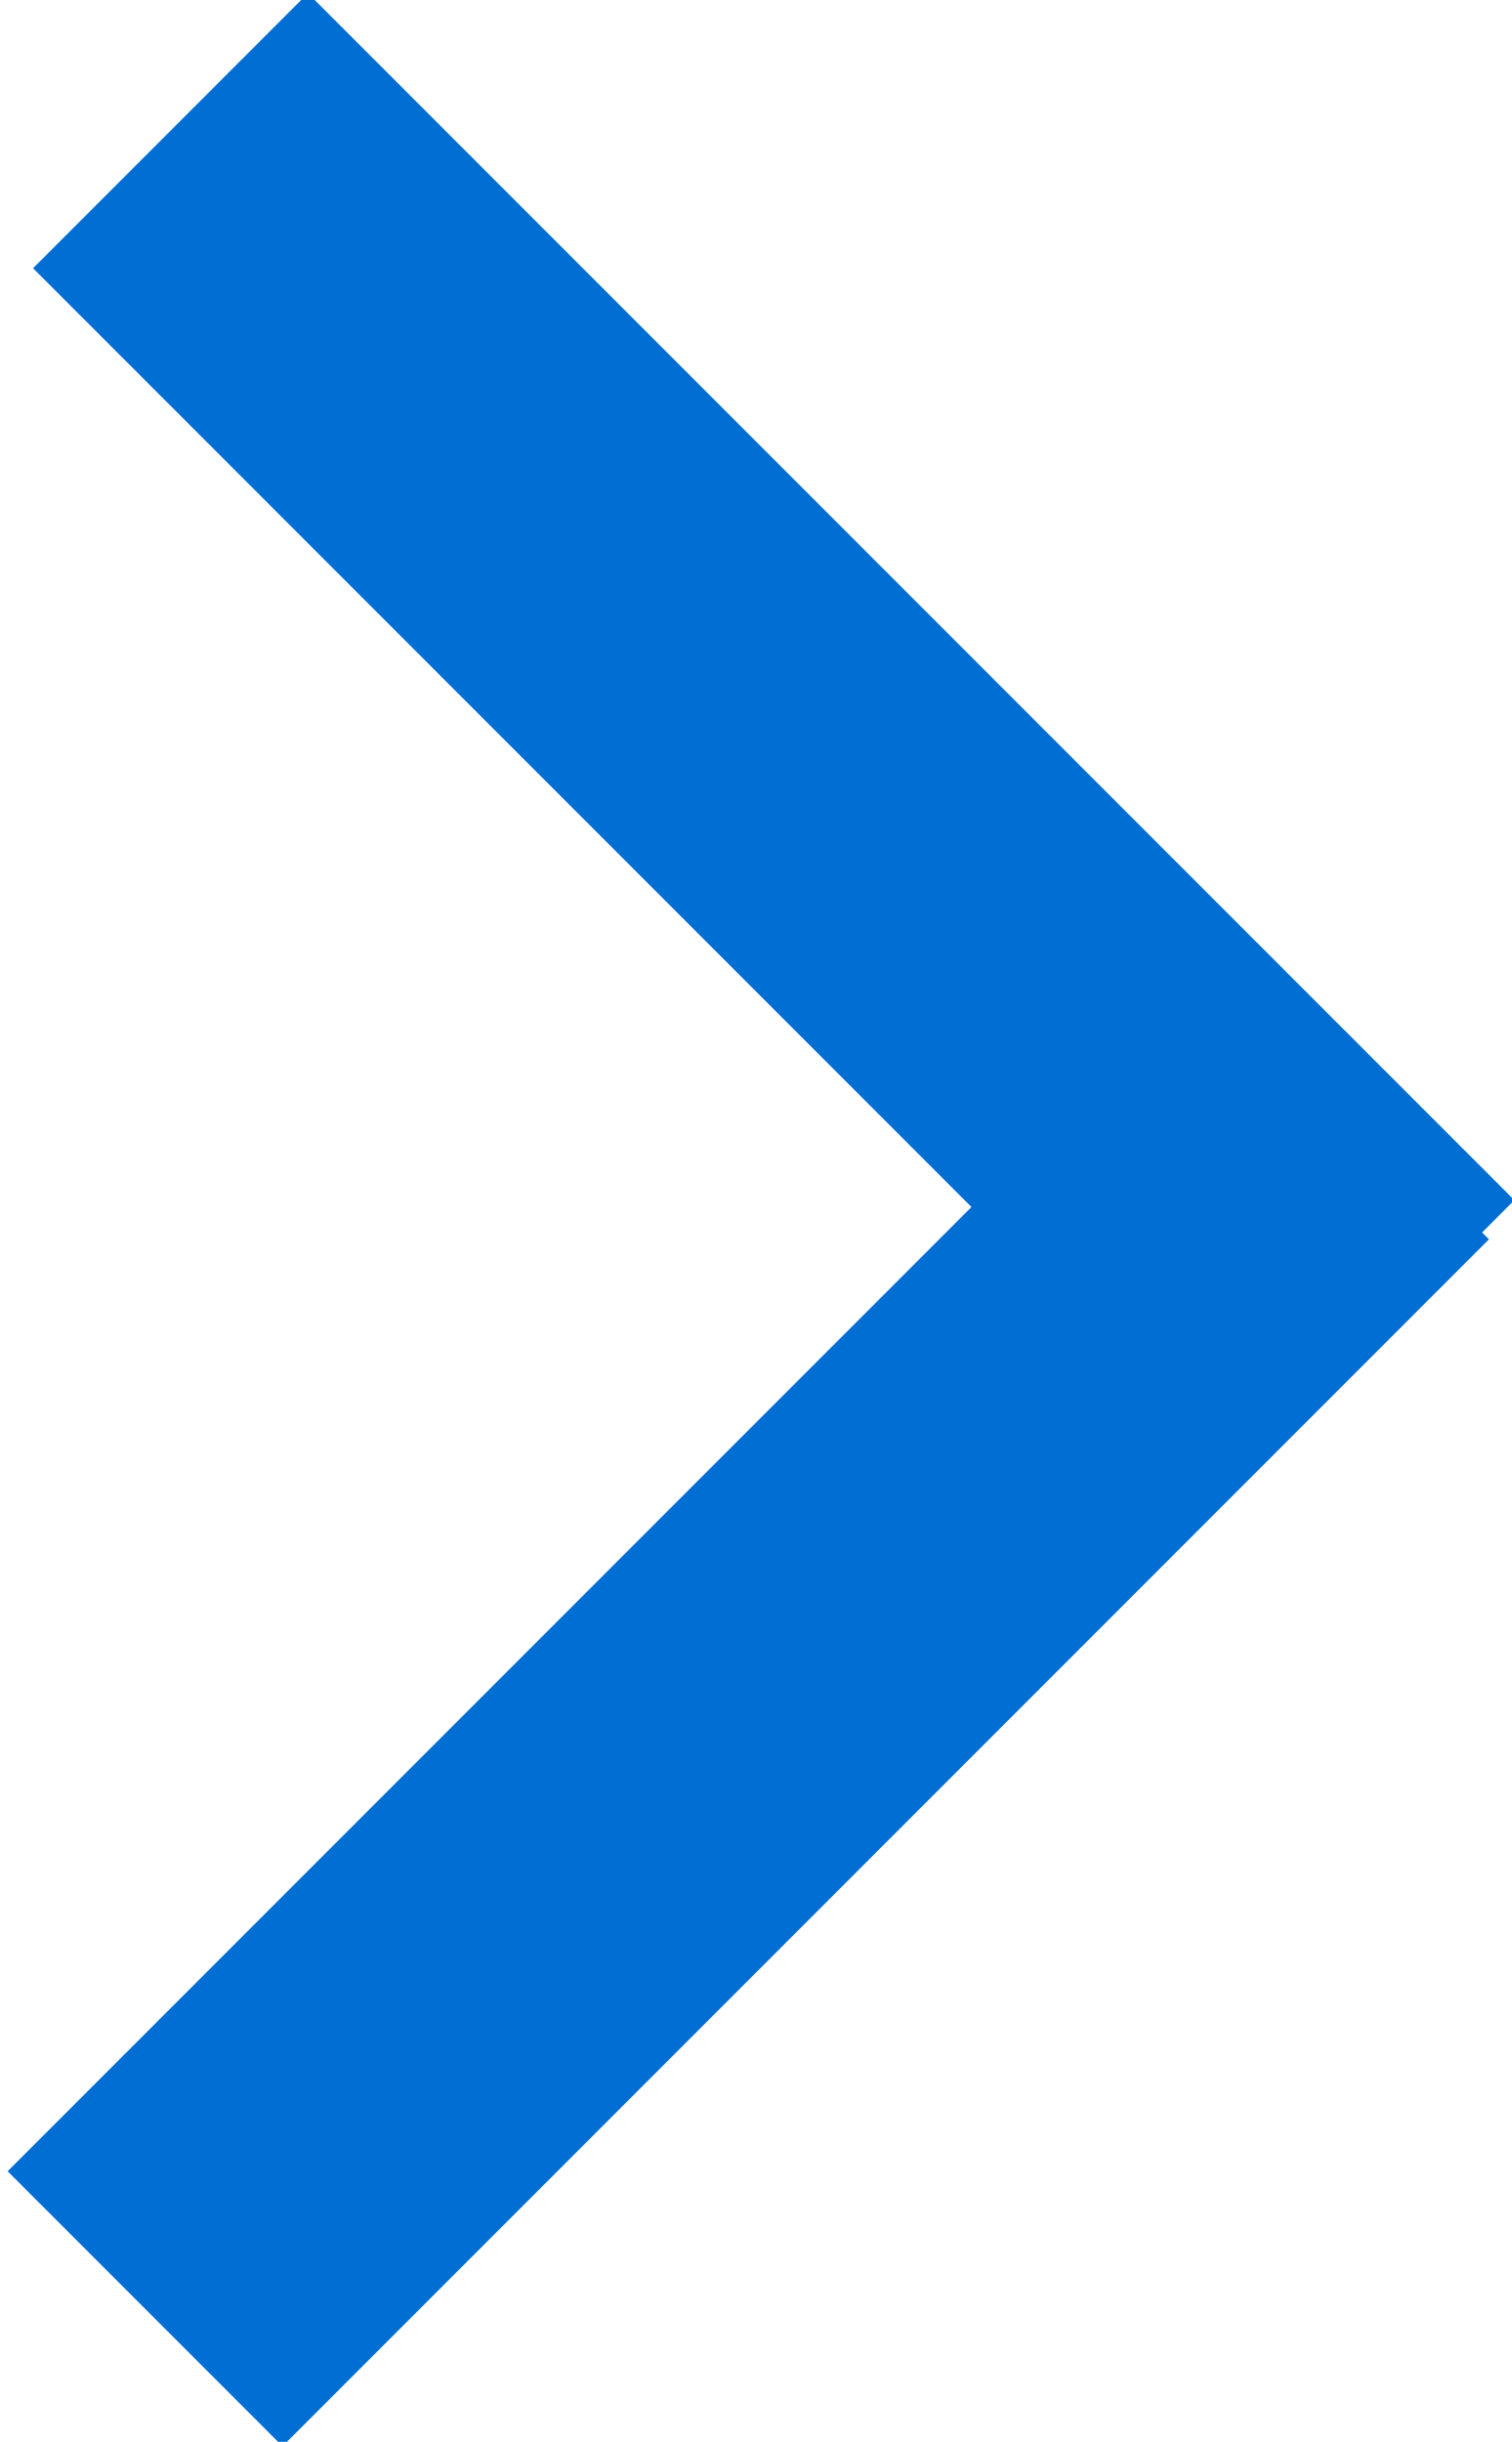
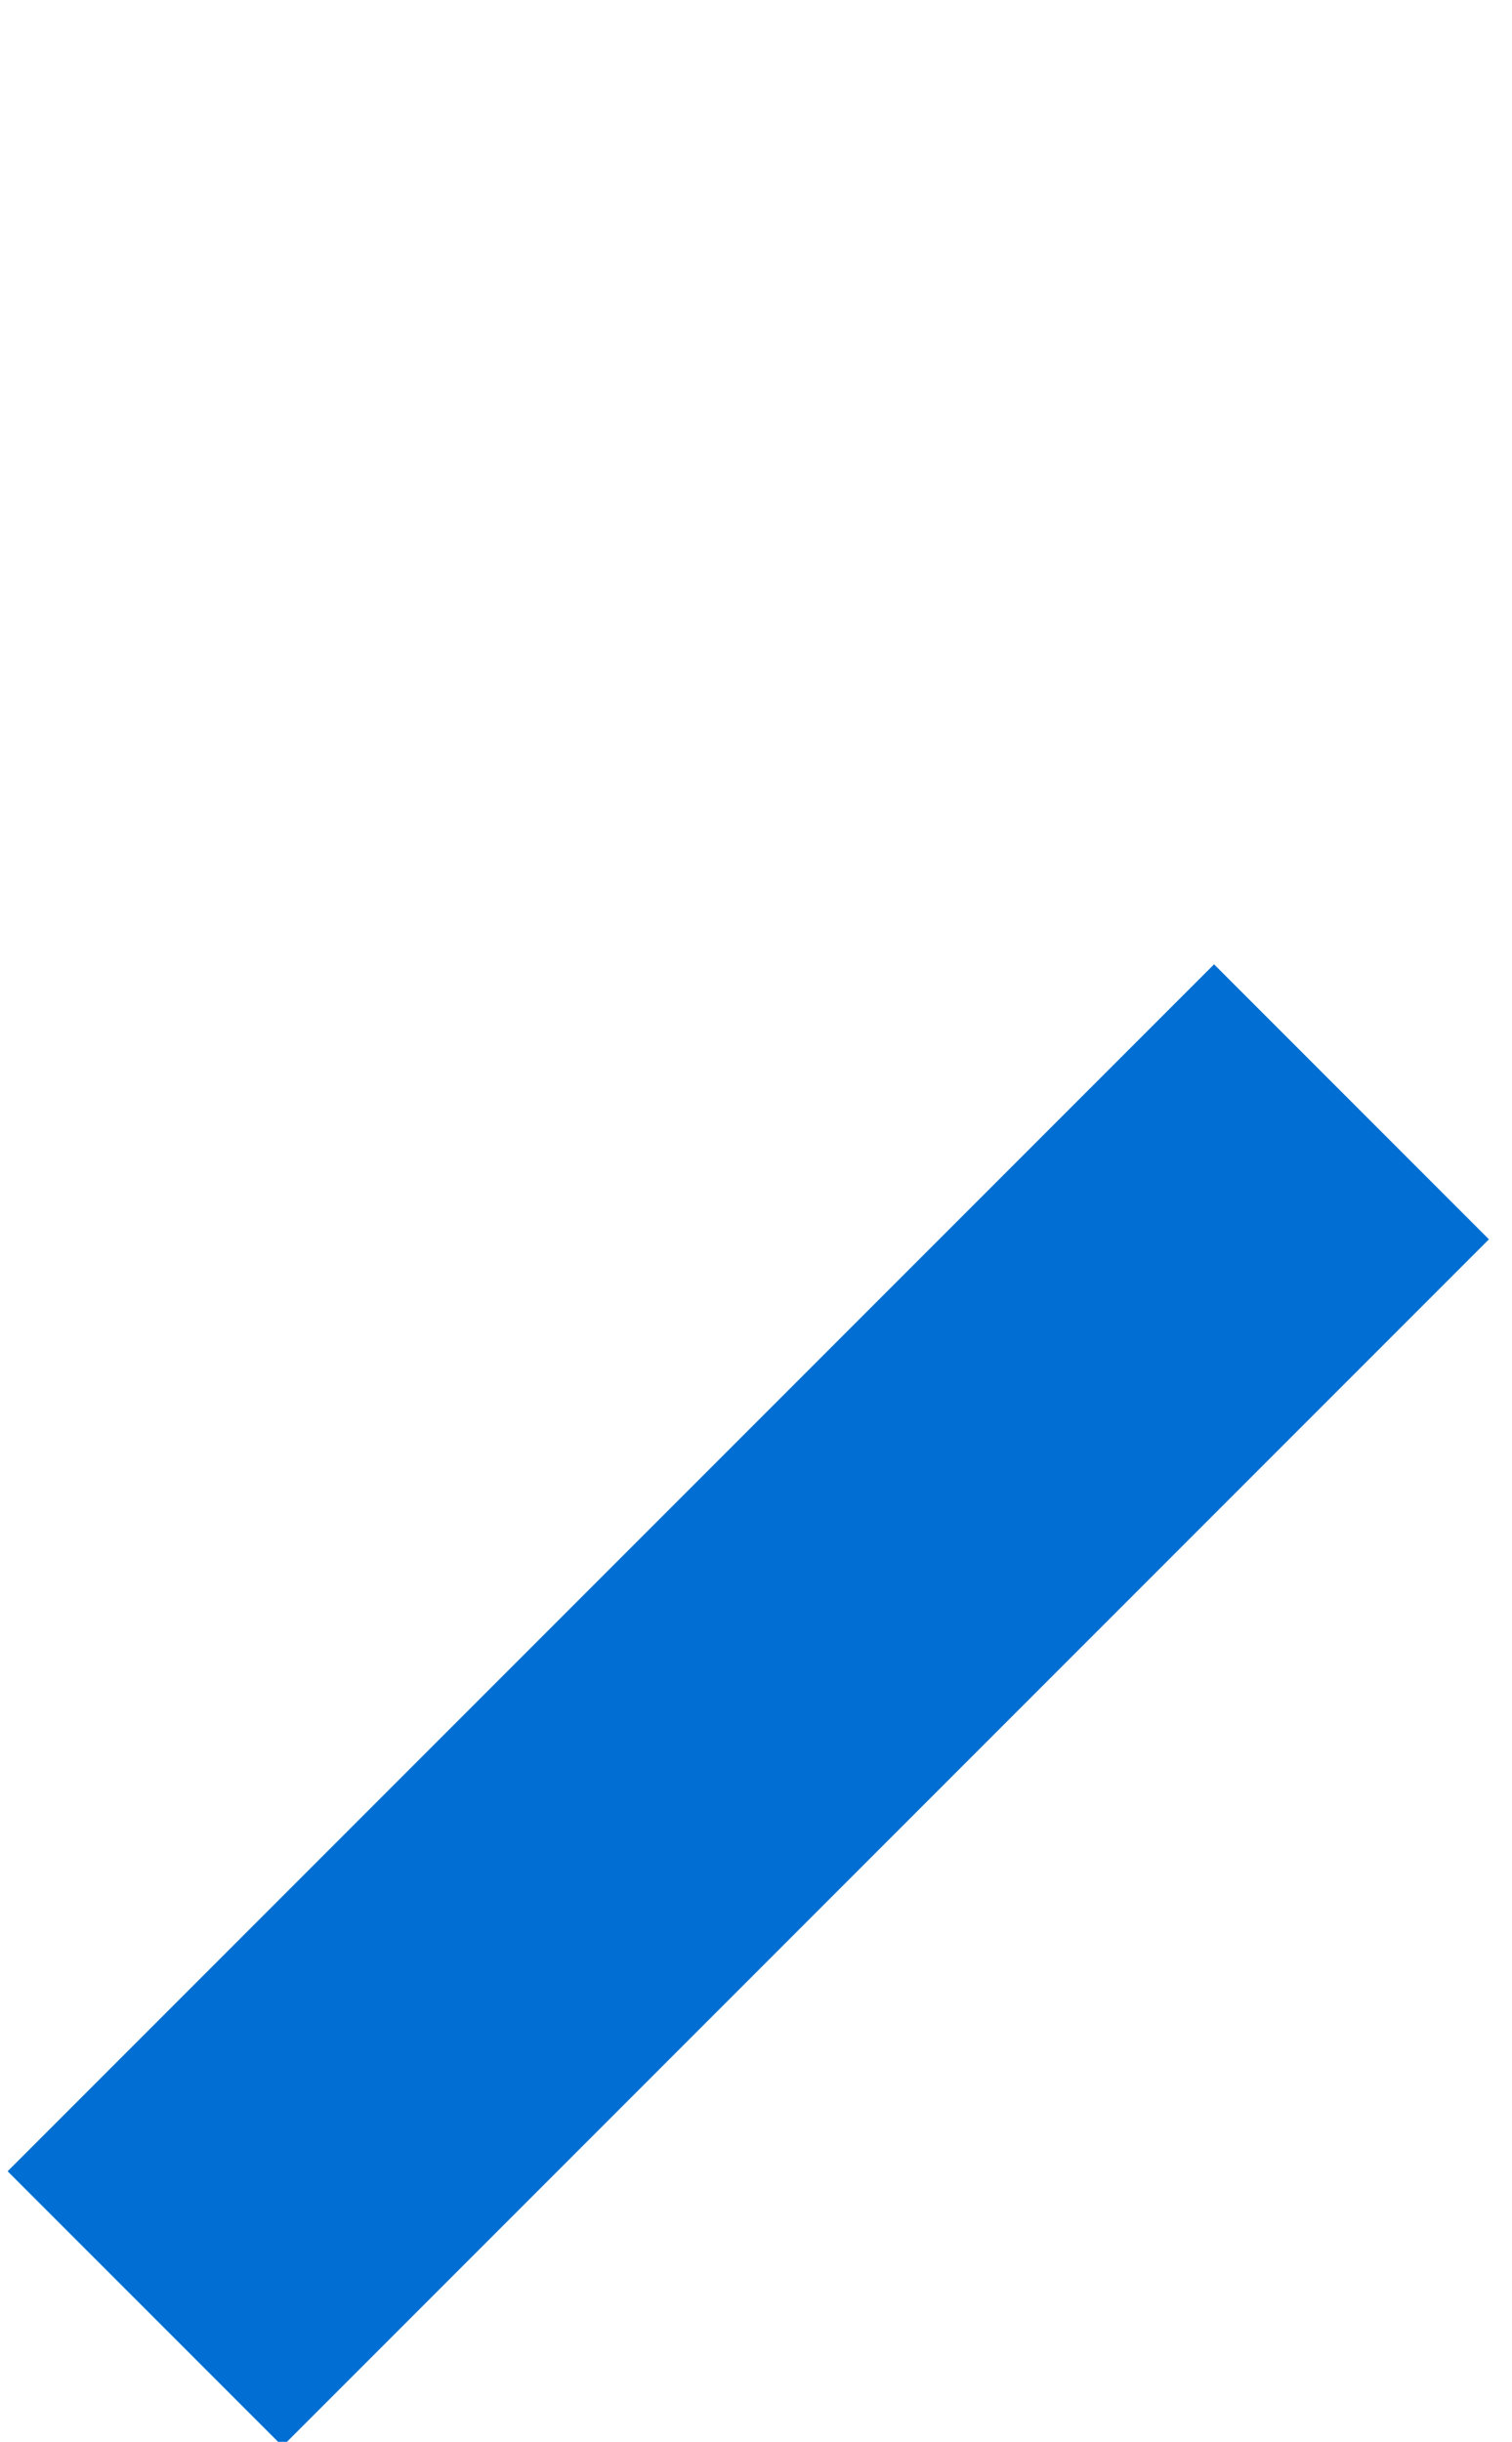
<svg xmlns="http://www.w3.org/2000/svg" version="1.1" id="Capa_1" x="0px" y="0px" viewBox="0 0 7 11.3" style="enable-background:new 0 0 7 11.3;" xml:space="preserve">
  <style type="text/css">
	.st0{fill:#006ED2;}
</style>
  <g>
    <g>
      <g>
-         <rect x="-0.4" y="2.5" transform="matrix(0.707 0.707 -0.707 0.707 3.476 -1.516)" class="st0" width="7.9" height="1.8" />
        <rect x="-0.5" y="6.9" transform="matrix(-0.707 0.707 -0.707 -0.707 11.418 10.967)" class="st0" width="7.9" height="1.8" />
      </g>
    </g>
  </g>
</svg>